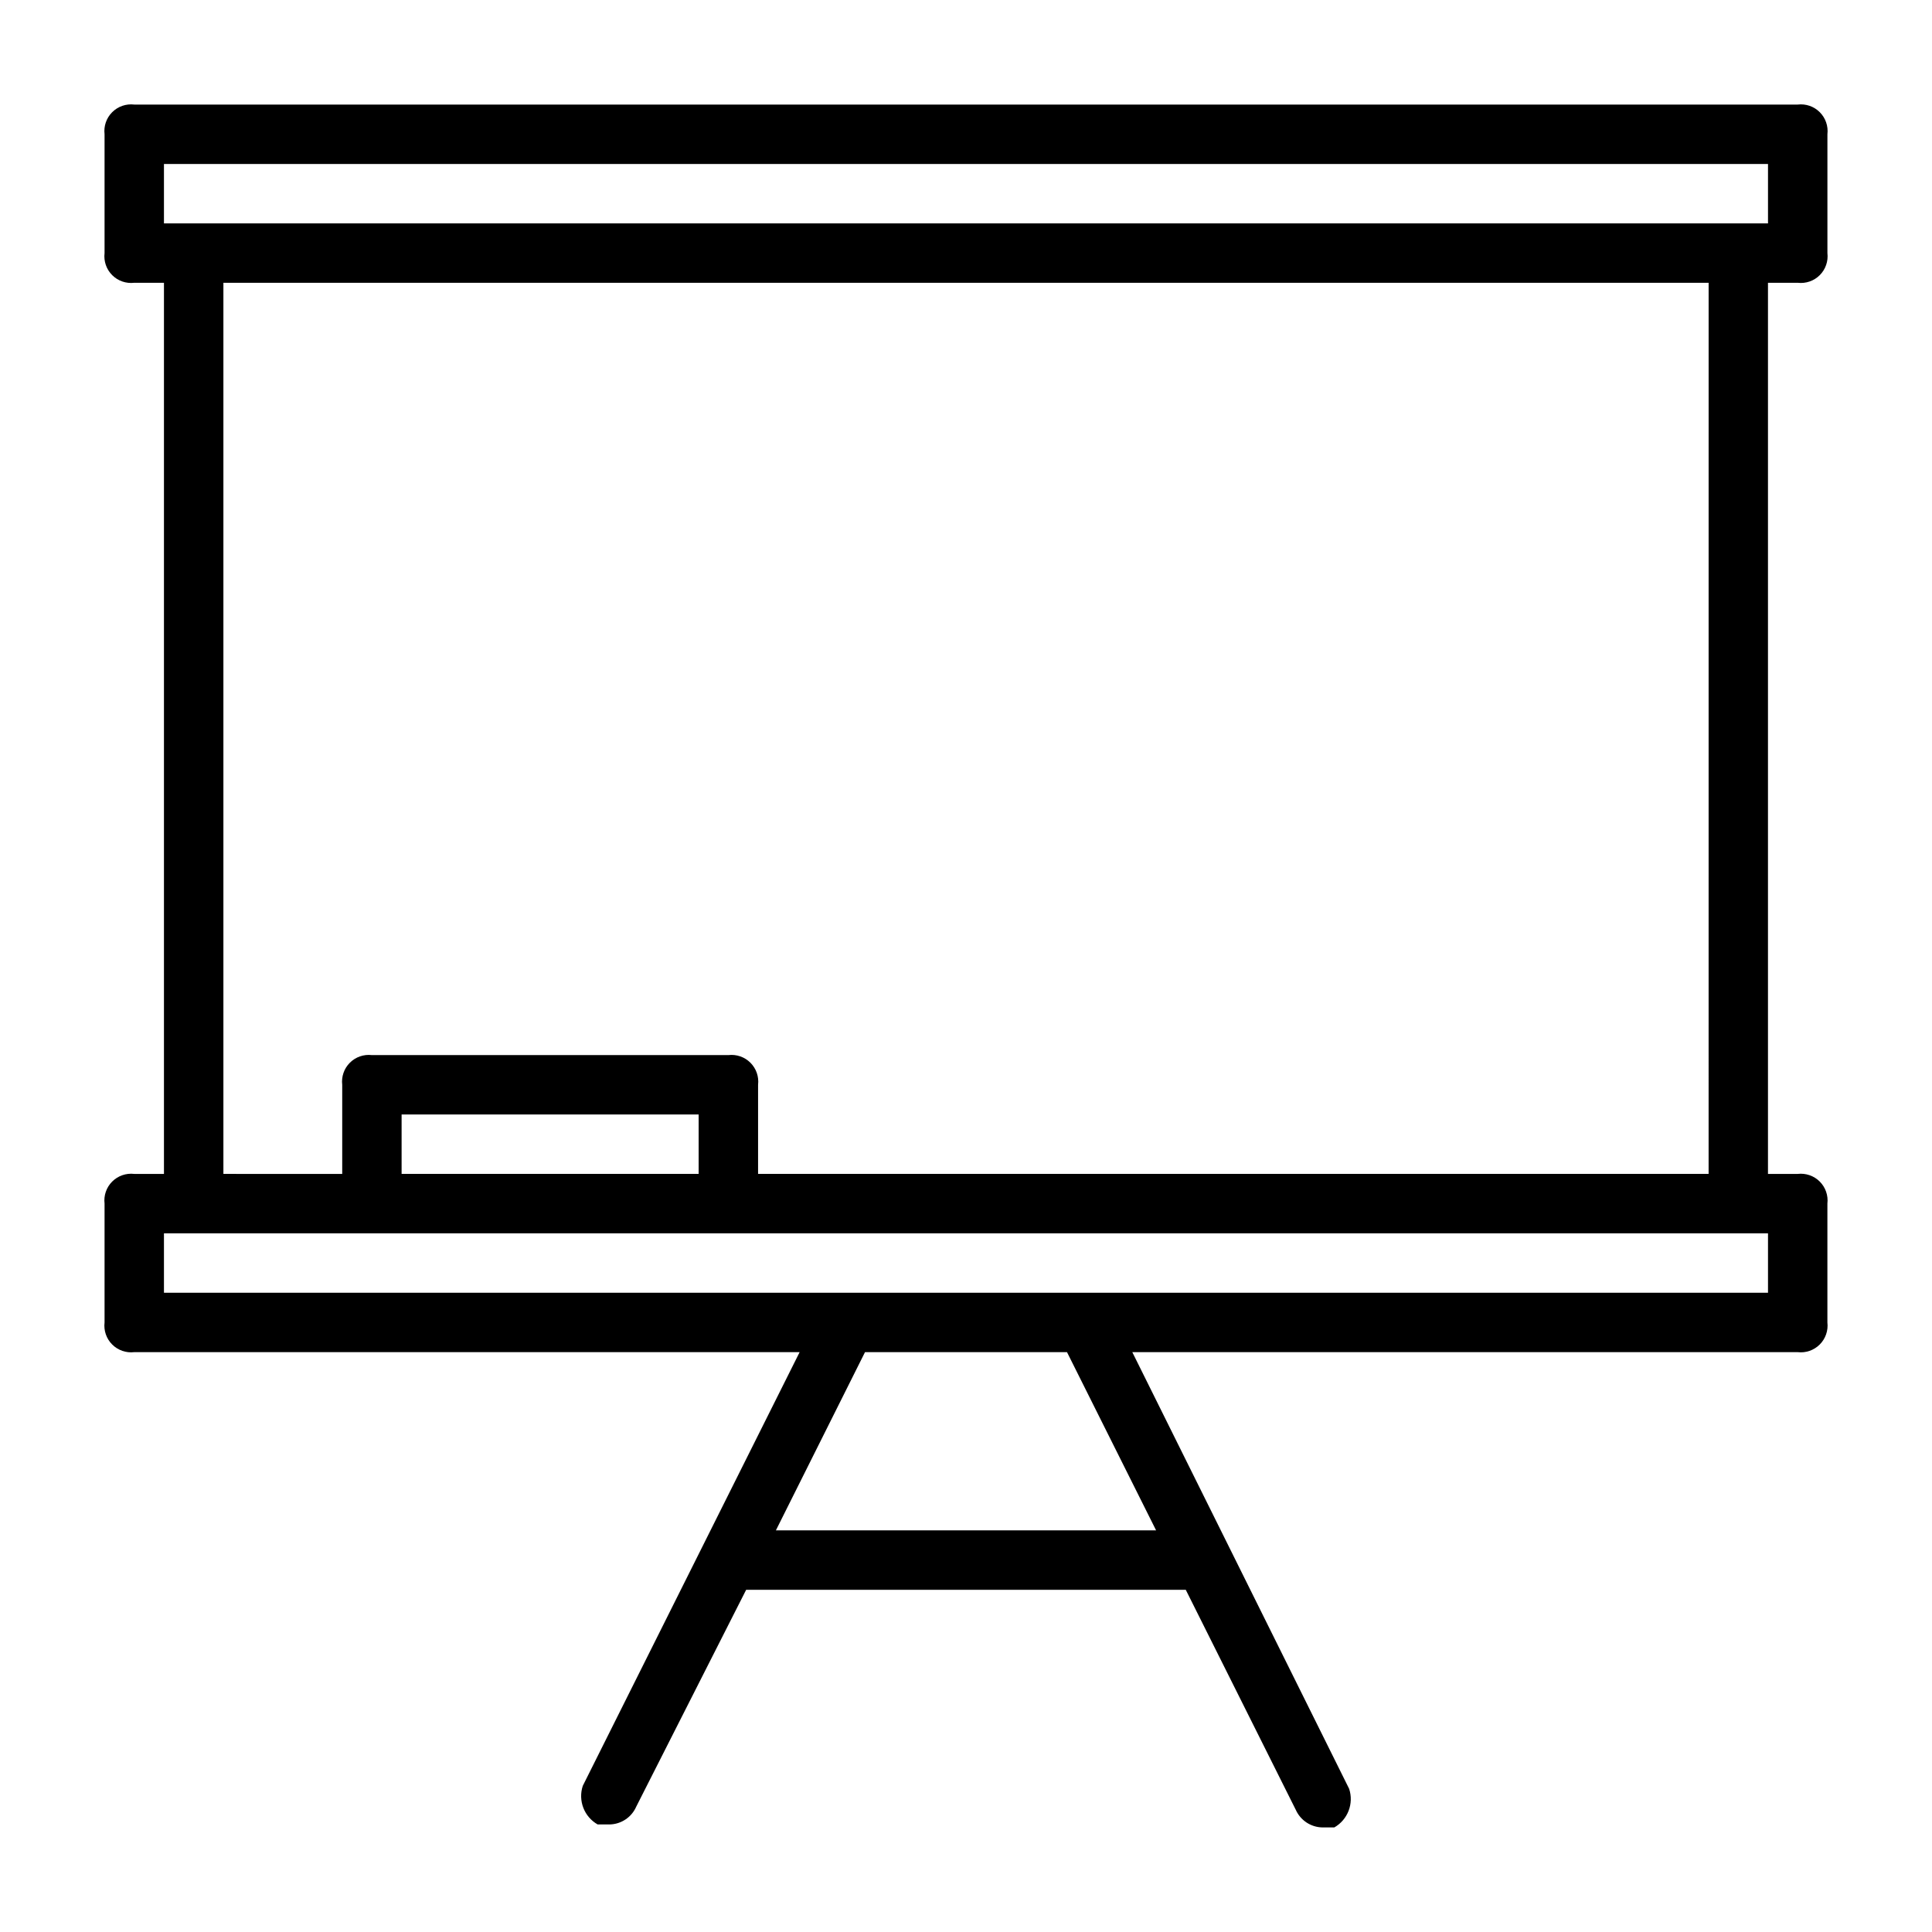
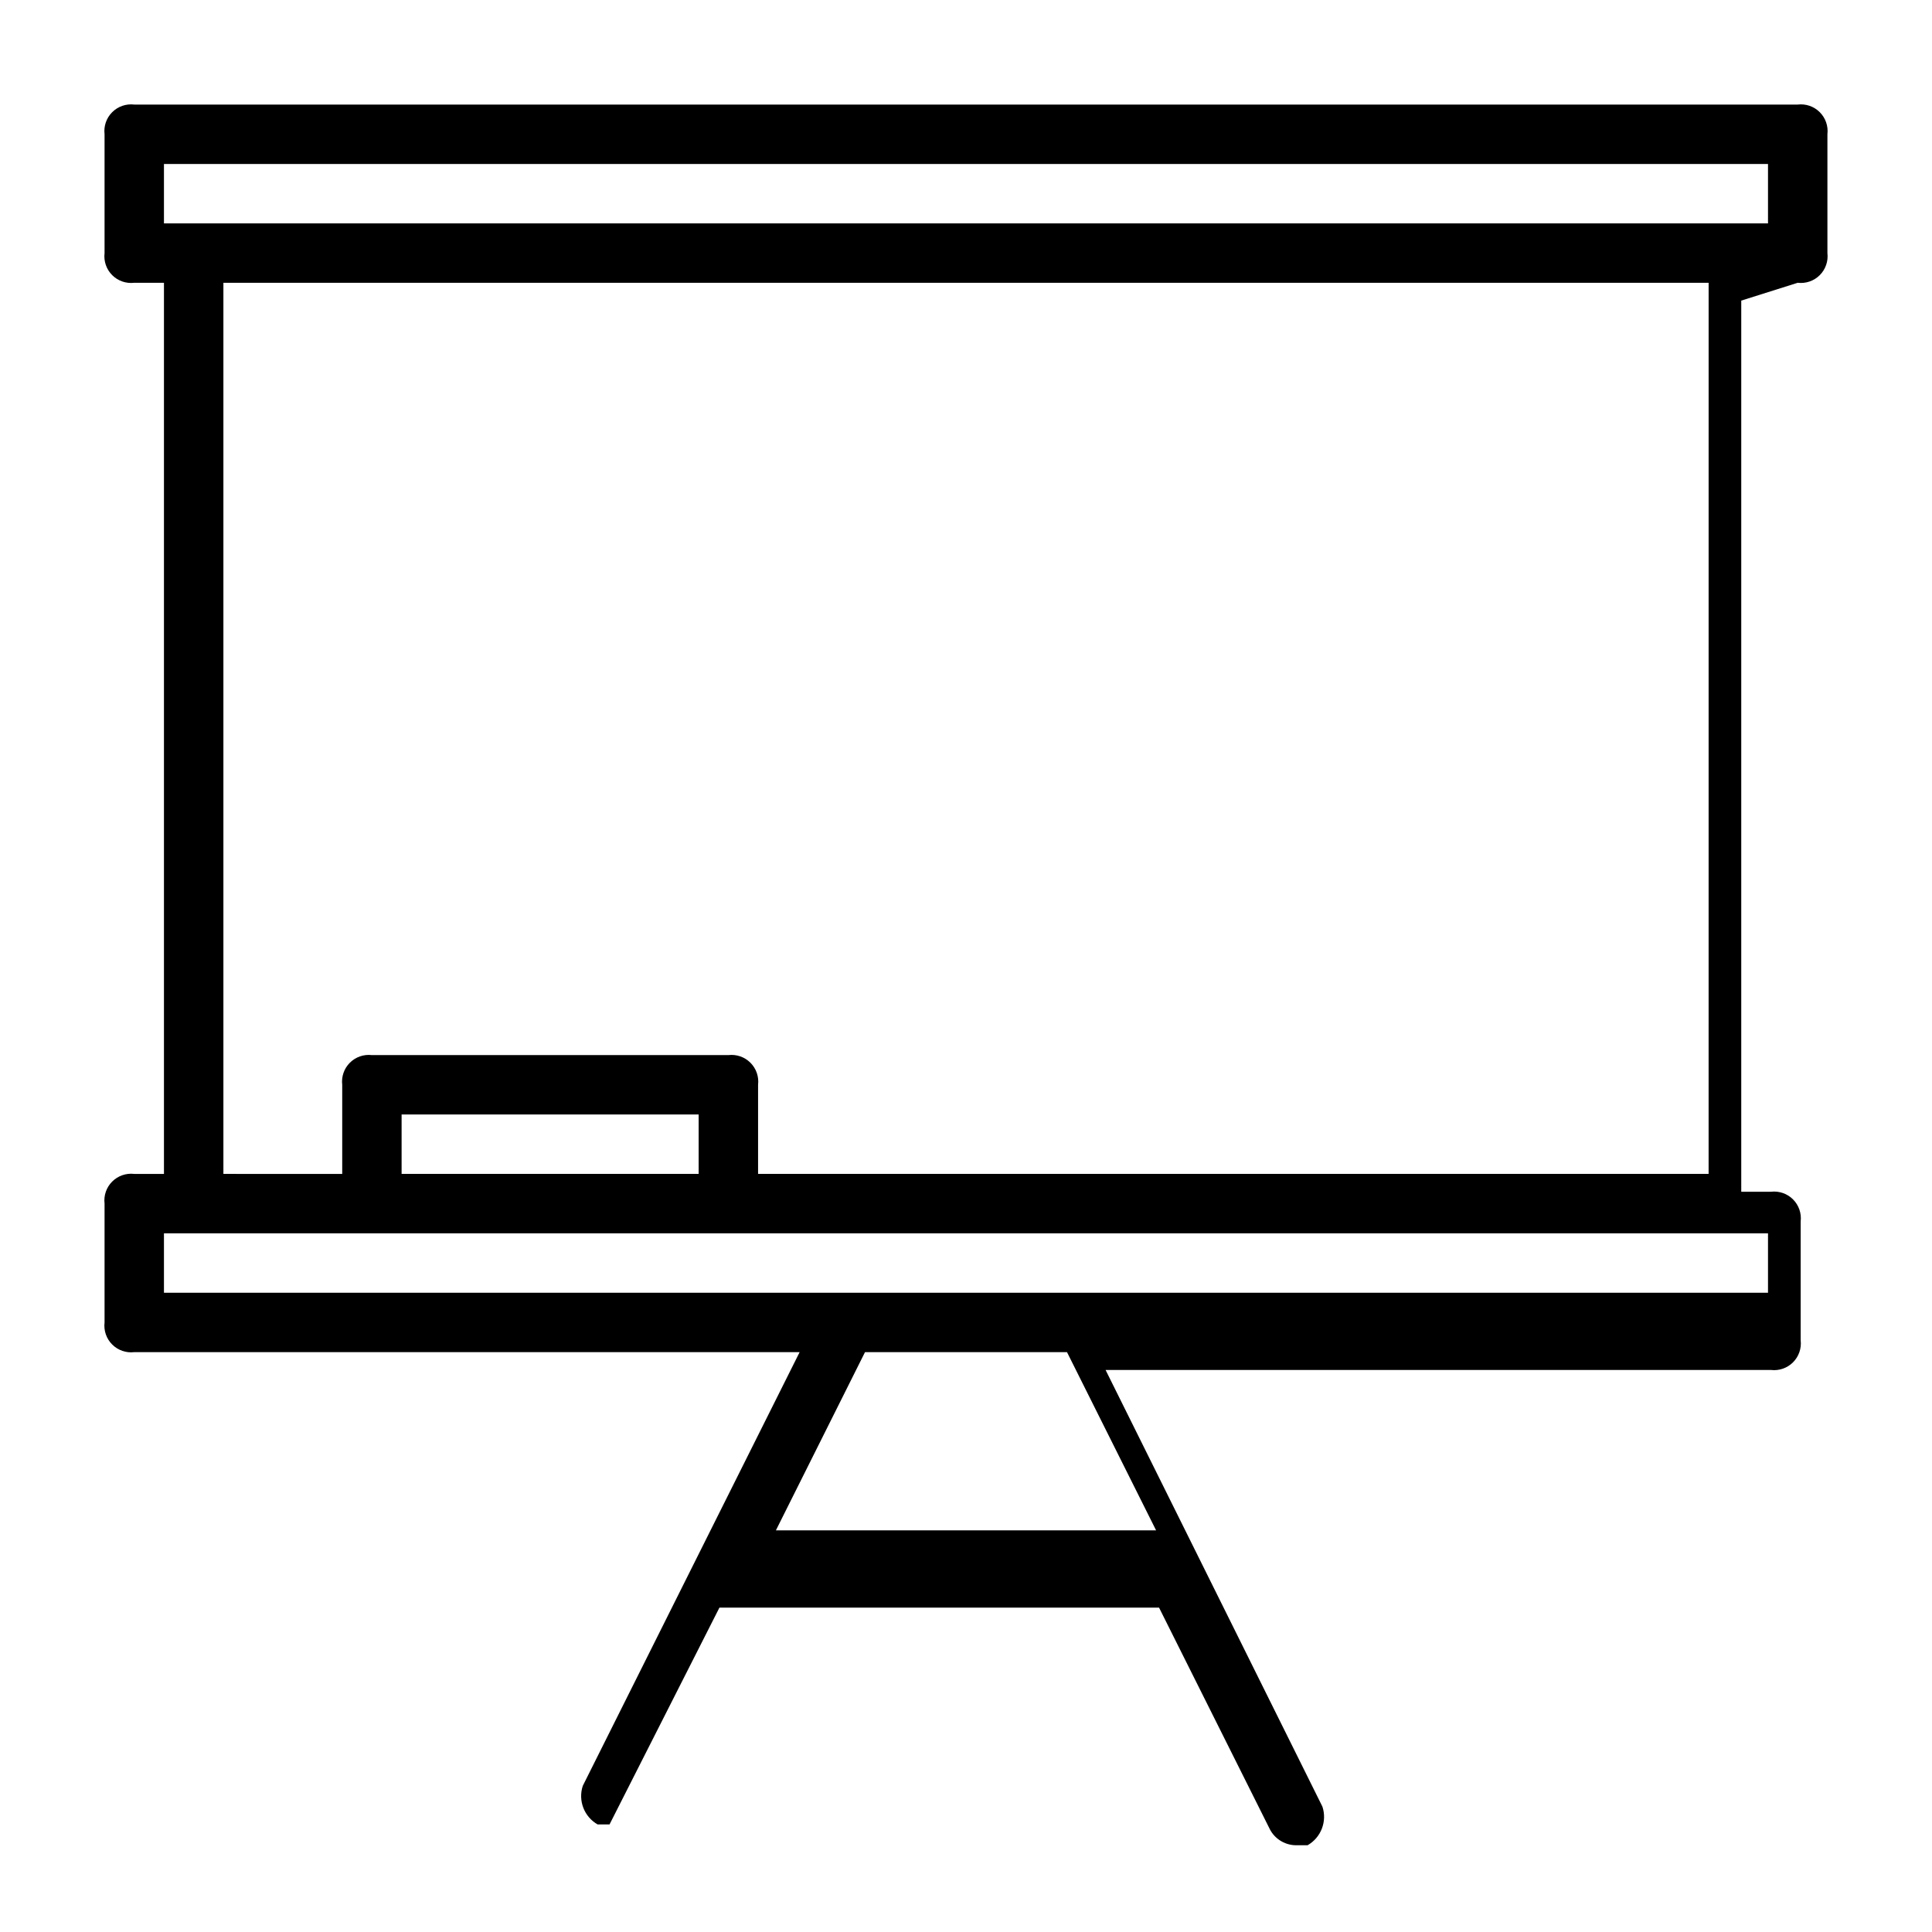
<svg xmlns="http://www.w3.org/2000/svg" fill="#000000" width="800px" height="800px" version="1.1" viewBox="144 144 512 512">
-   <path d="m620.41 218.94c2.156 0.258 4.312-0.488 5.848-2.023 1.535-1.535 2.281-3.691 2.027-5.848v-31.488c0.254-2.156-0.492-4.312-2.027-5.848-1.535-1.535-3.691-2.281-5.848-2.023h-440.83c-2.156-0.258-4.312 0.488-5.848 2.023s-2.281 3.691-2.023 5.848v31.488c-0.258 2.156 0.488 4.312 2.023 5.848 1.535 1.535 3.691 2.281 5.848 2.023h7.871v236.16h-7.871c-2.156-0.254-4.312 0.492-5.848 2.027s-2.281 3.691-2.023 5.848v31.488-0.004c-0.258 2.156 0.488 4.312 2.023 5.848s3.691 2.281 5.848 2.027h176.33l-57.465 114.93c-1.289 3.914 0.355 8.195 3.938 10.234h3.148c3.082-0.051 5.852-1.898 7.082-4.723l29.129-57.465h116.5l29.125 58.254 0.004-0.004c1.23 2.828 4 4.672 7.082 4.727h3.152c3.578-2.043 5.223-6.324 3.934-10.234l-57.465-115.72h176.33c2.156 0.254 4.312-0.492 5.848-2.027 1.535-1.535 2.281-3.691 2.027-5.848v-31.484c0.254-2.156-0.492-4.312-2.027-5.848-1.535-1.535-3.691-2.281-5.848-2.027h-7.871v-236.16zm-432.96-31.488h425.09v15.746h-425.09zm262.93 362.11h-100.76l23.617-47.23h53.531zm162.16-62.977h-425.09v-15.742h425.09zm-283.39-31.488h-78.719v-15.742h78.719zm267.65 0h-251.9v-23.613c0.258-2.156-0.492-4.312-2.027-5.848-1.535-1.535-3.688-2.281-5.844-2.027h-94.465c-2.156-0.254-4.312 0.492-5.848 2.027-1.535 1.535-2.281 3.691-2.023 5.848v23.617l-31.488-0.004v-236.16h393.6z" />
+   <path d="m620.41 218.94c2.156 0.258 4.312-0.488 5.848-2.023 1.535-1.535 2.281-3.691 2.027-5.848v-31.488c0.254-2.156-0.492-4.312-2.027-5.848-1.535-1.535-3.691-2.281-5.848-2.023h-440.83c-2.156-0.258-4.312 0.488-5.848 2.023s-2.281 3.691-2.023 5.848v31.488c-0.258 2.156 0.488 4.312 2.023 5.848 1.535 1.535 3.691 2.281 5.848 2.023h7.871v236.16h-7.871c-2.156-0.254-4.312 0.492-5.848 2.027s-2.281 3.691-2.023 5.848v31.488-0.004c-0.258 2.156 0.488 4.312 2.023 5.848s3.691 2.281 5.848 2.027h176.33l-57.465 114.93c-1.289 3.914 0.355 8.195 3.938 10.234h3.148l29.129-57.465h116.5l29.125 58.254 0.004-0.004c1.23 2.828 4 4.672 7.082 4.727h3.152c3.578-2.043 5.223-6.324 3.934-10.234l-57.465-115.72h176.33c2.156 0.254 4.312-0.492 5.848-2.027 1.535-1.535 2.281-3.691 2.027-5.848v-31.484c0.254-2.156-0.492-4.312-2.027-5.848-1.535-1.535-3.691-2.281-5.848-2.027h-7.871v-236.16zm-432.96-31.488h425.09v15.746h-425.09zm262.93 362.11h-100.76l23.617-47.23h53.531zm162.16-62.977h-425.09v-15.742h425.09zm-283.39-31.488h-78.719v-15.742h78.719zm267.65 0h-251.9v-23.613c0.258-2.156-0.492-4.312-2.027-5.848-1.535-1.535-3.688-2.281-5.844-2.027h-94.465c-2.156-0.254-4.312 0.492-5.848 2.027-1.535 1.535-2.281 3.691-2.023 5.848v23.617l-31.488-0.004v-236.16h393.6z" />
</svg>